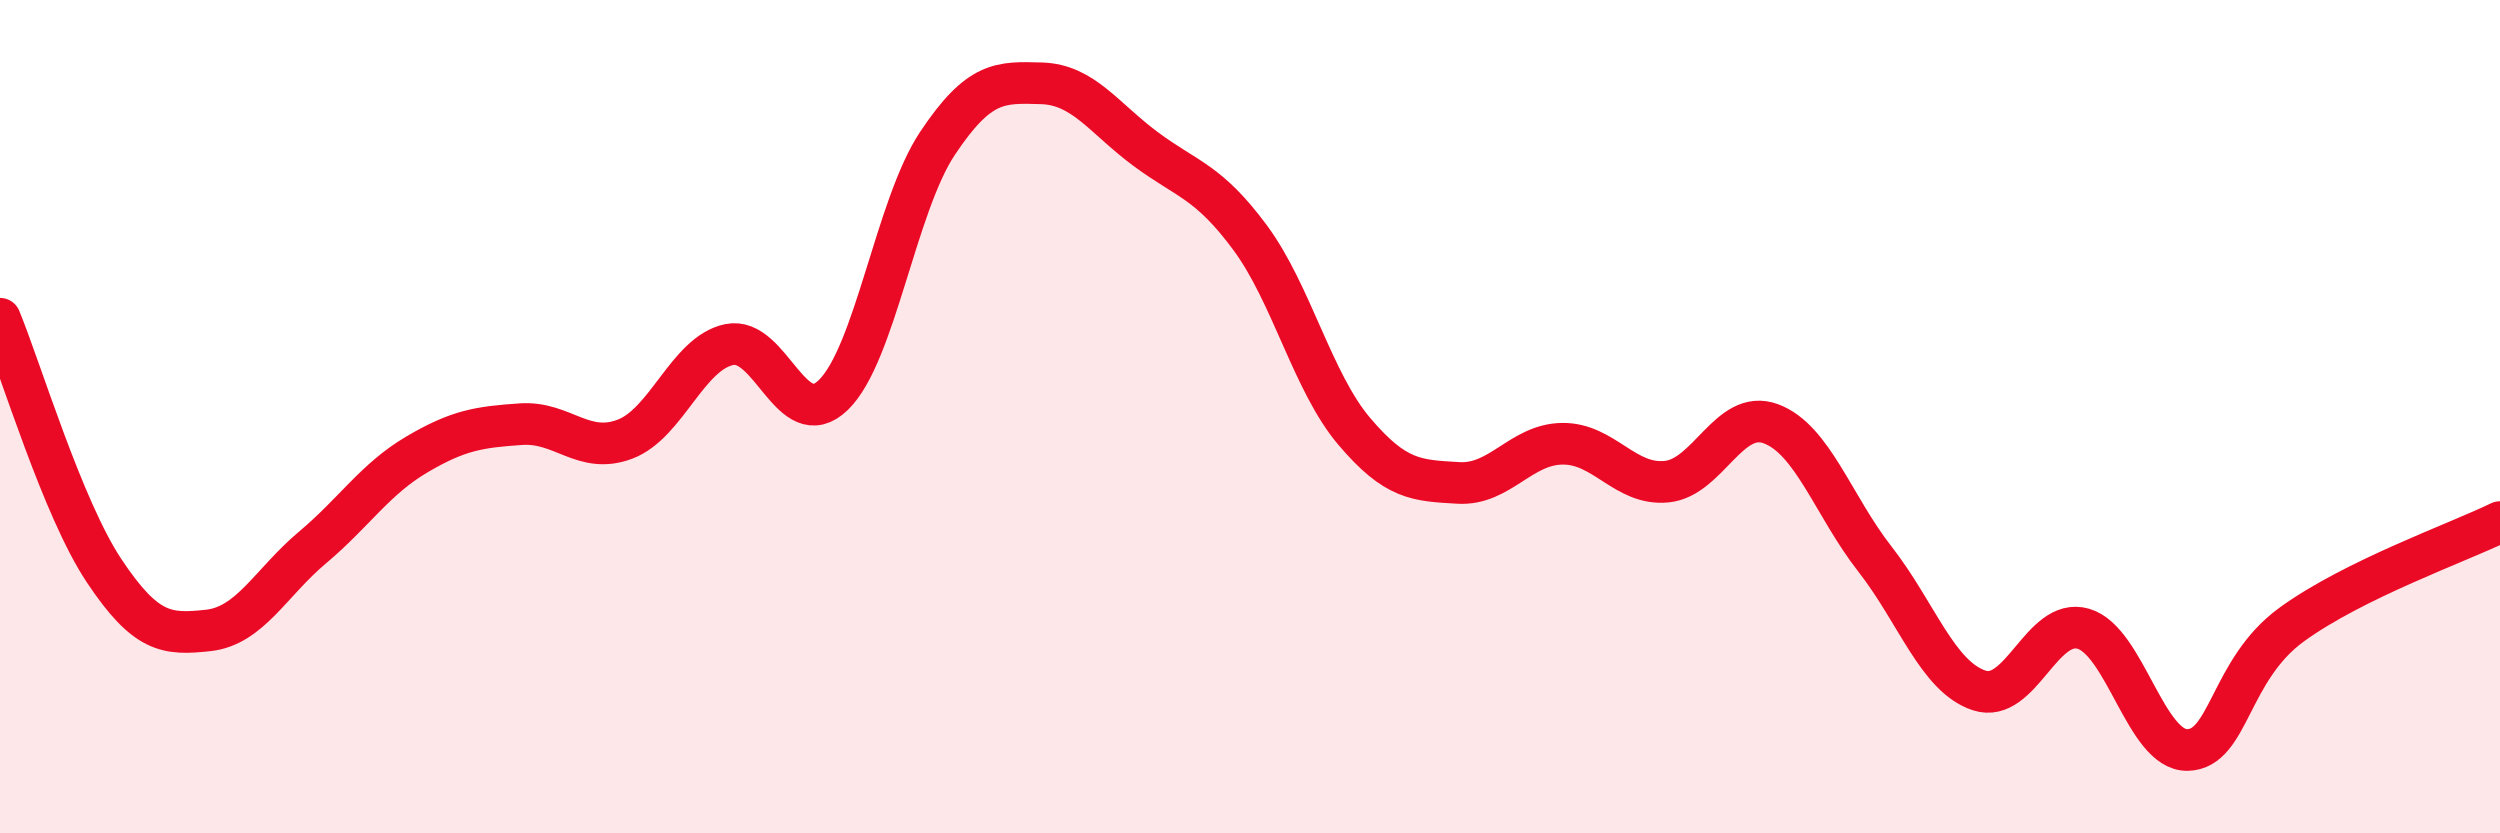
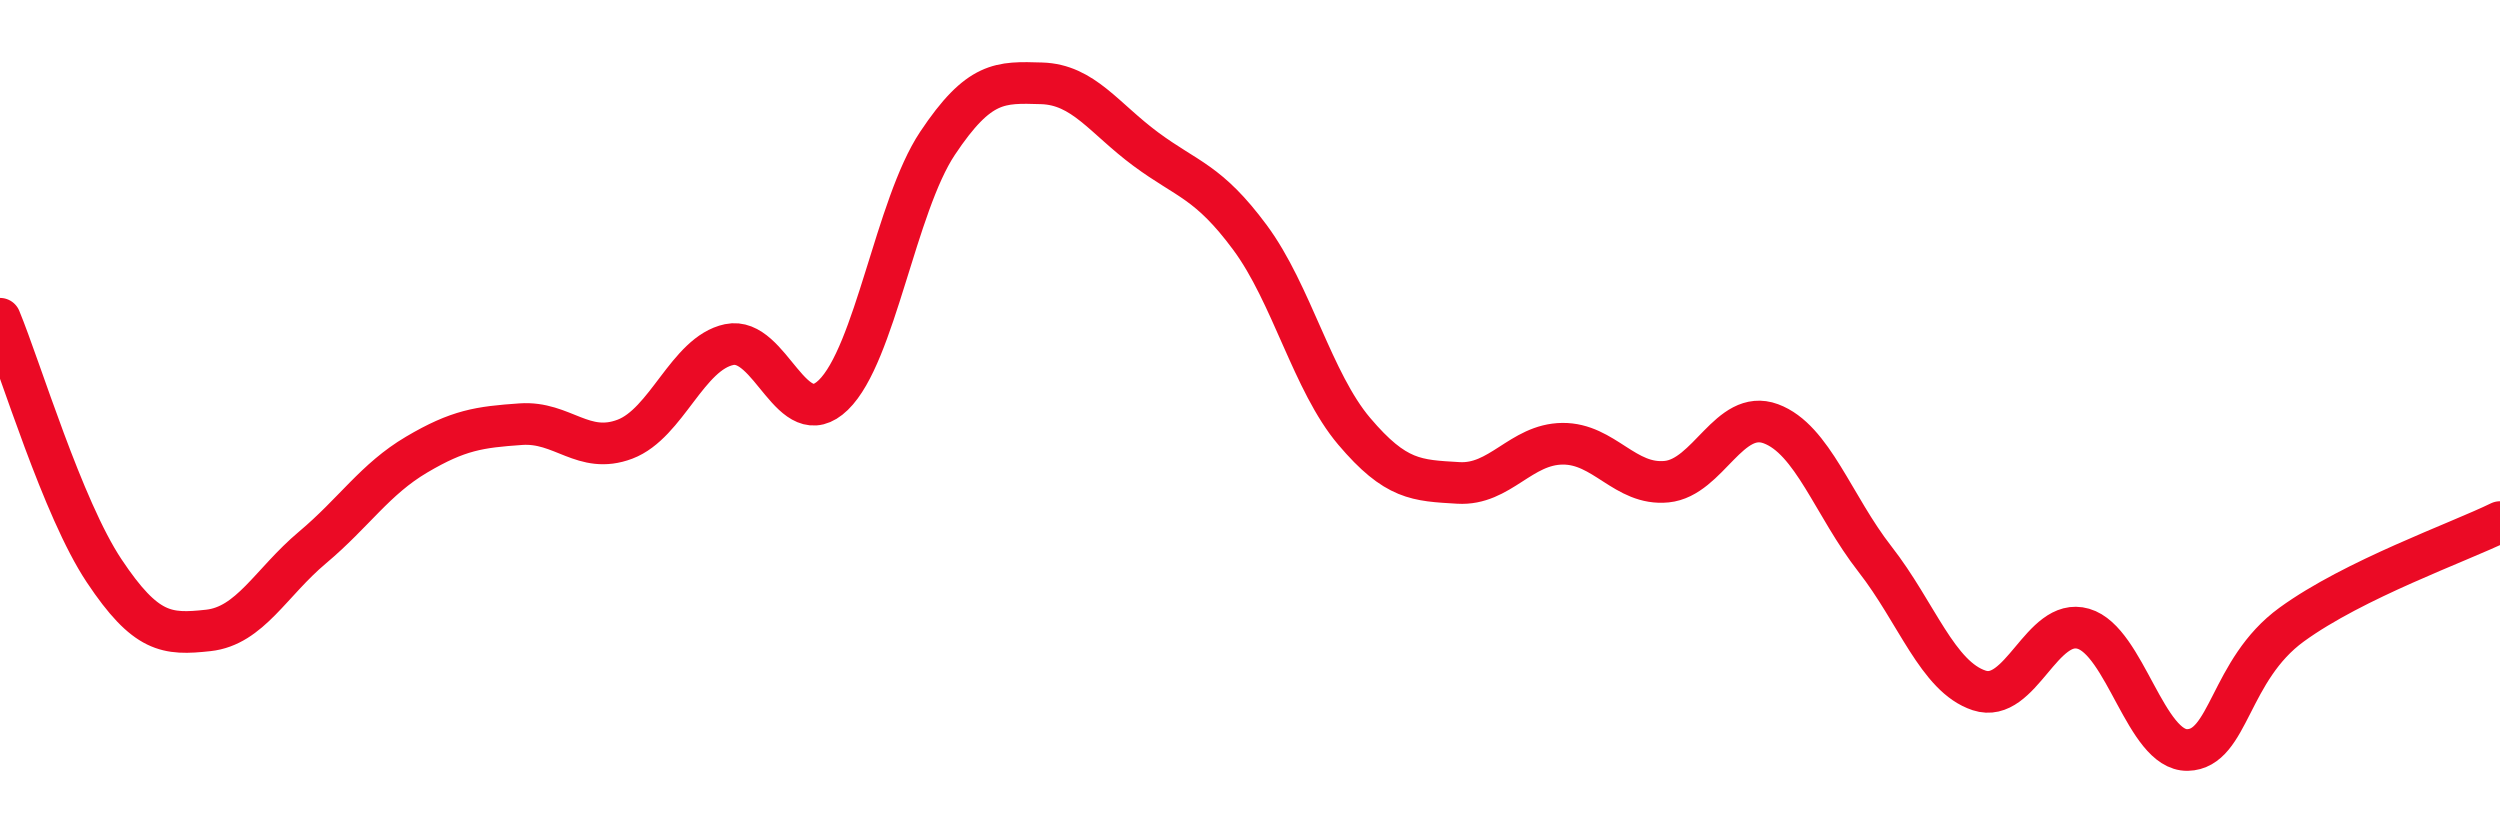
<svg xmlns="http://www.w3.org/2000/svg" width="60" height="20" viewBox="0 0 60 20">
-   <path d="M 0,7.65 C 0.5,8.86 1.5,12.2 2.5,13.7 C 3.5,15.2 4,15.24 5,15.13 C 6,15.02 6.5,13.98 7.5,13.14 C 8.5,12.3 9,11.5 10,10.91 C 11,10.32 11.5,10.25 12.5,10.18 C 13.5,10.11 14,10.92 15,10.54 C 16,10.16 16.5,8.48 17.5,8.27 C 18.5,8.06 19,10.45 20,9.48 C 21,8.51 21.5,4.94 22.5,3.44 C 23.5,1.94 24,1.97 25,2 C 26,2.03 26.5,2.84 27.5,3.58 C 28.5,4.32 29,4.35 30,5.7 C 31,7.05 31.5,9.17 32.5,10.35 C 33.5,11.53 34,11.53 35,11.59 C 36,11.65 36.5,10.66 37.5,10.65 C 38.5,10.64 39,11.66 40,11.56 C 41,11.46 41.5,9.8 42.5,10.17 C 43.5,10.54 44,12.14 45,13.42 C 46,14.7 46.5,16.24 47.5,16.57 C 48.5,16.9 49,14.8 50,15.09 C 51,15.38 51.5,18.02 52.5,18 C 53.5,17.98 53.5,16.08 55,14.99 C 56.5,13.9 59,13.02 60,12.53L60 20L0 20Z" fill="#EB0A25" opacity="0.1" stroke-linecap="round" stroke-linejoin="round" />
  <path d="M 0,7.65 C 0.5,8.86 1.5,12.2 2.5,13.7 C 3.5,15.2 4,15.24 5,15.13 C 6,15.02 6.5,13.98 7.5,13.14 C 8.5,12.3 9,11.5 10,10.91 C 11,10.32 11.5,10.25 12.5,10.18 C 13.5,10.11 14,10.92 15,10.54 C 16,10.16 16.5,8.48 17.5,8.27 C 18.5,8.06 19,10.45 20,9.48 C 21,8.51 21.5,4.94 22.5,3.44 C 23.5,1.94 24,1.97 25,2 C 26,2.03 26.5,2.84 27.5,3.58 C 28.5,4.32 29,4.35 30,5.7 C 31,7.05 31.5,9.17 32.5,10.35 C 33.5,11.53 34,11.53 35,11.59 C 36,11.65 36.5,10.66 37.5,10.65 C 38.5,10.64 39,11.66 40,11.56 C 41,11.46 41.5,9.8 42.5,10.17 C 43.5,10.54 44,12.14 45,13.42 C 46,14.7 46.5,16.24 47.5,16.57 C 48.5,16.9 49,14.8 50,15.09 C 51,15.38 51.5,18.02 52.5,18 C 53.5,17.98 53.5,16.08 55,14.99 C 56.5,13.9 59,13.02 60,12.53" stroke="#EB0A25" stroke-width="1" fill="none" stroke-linecap="round" stroke-linejoin="round" />
</svg>